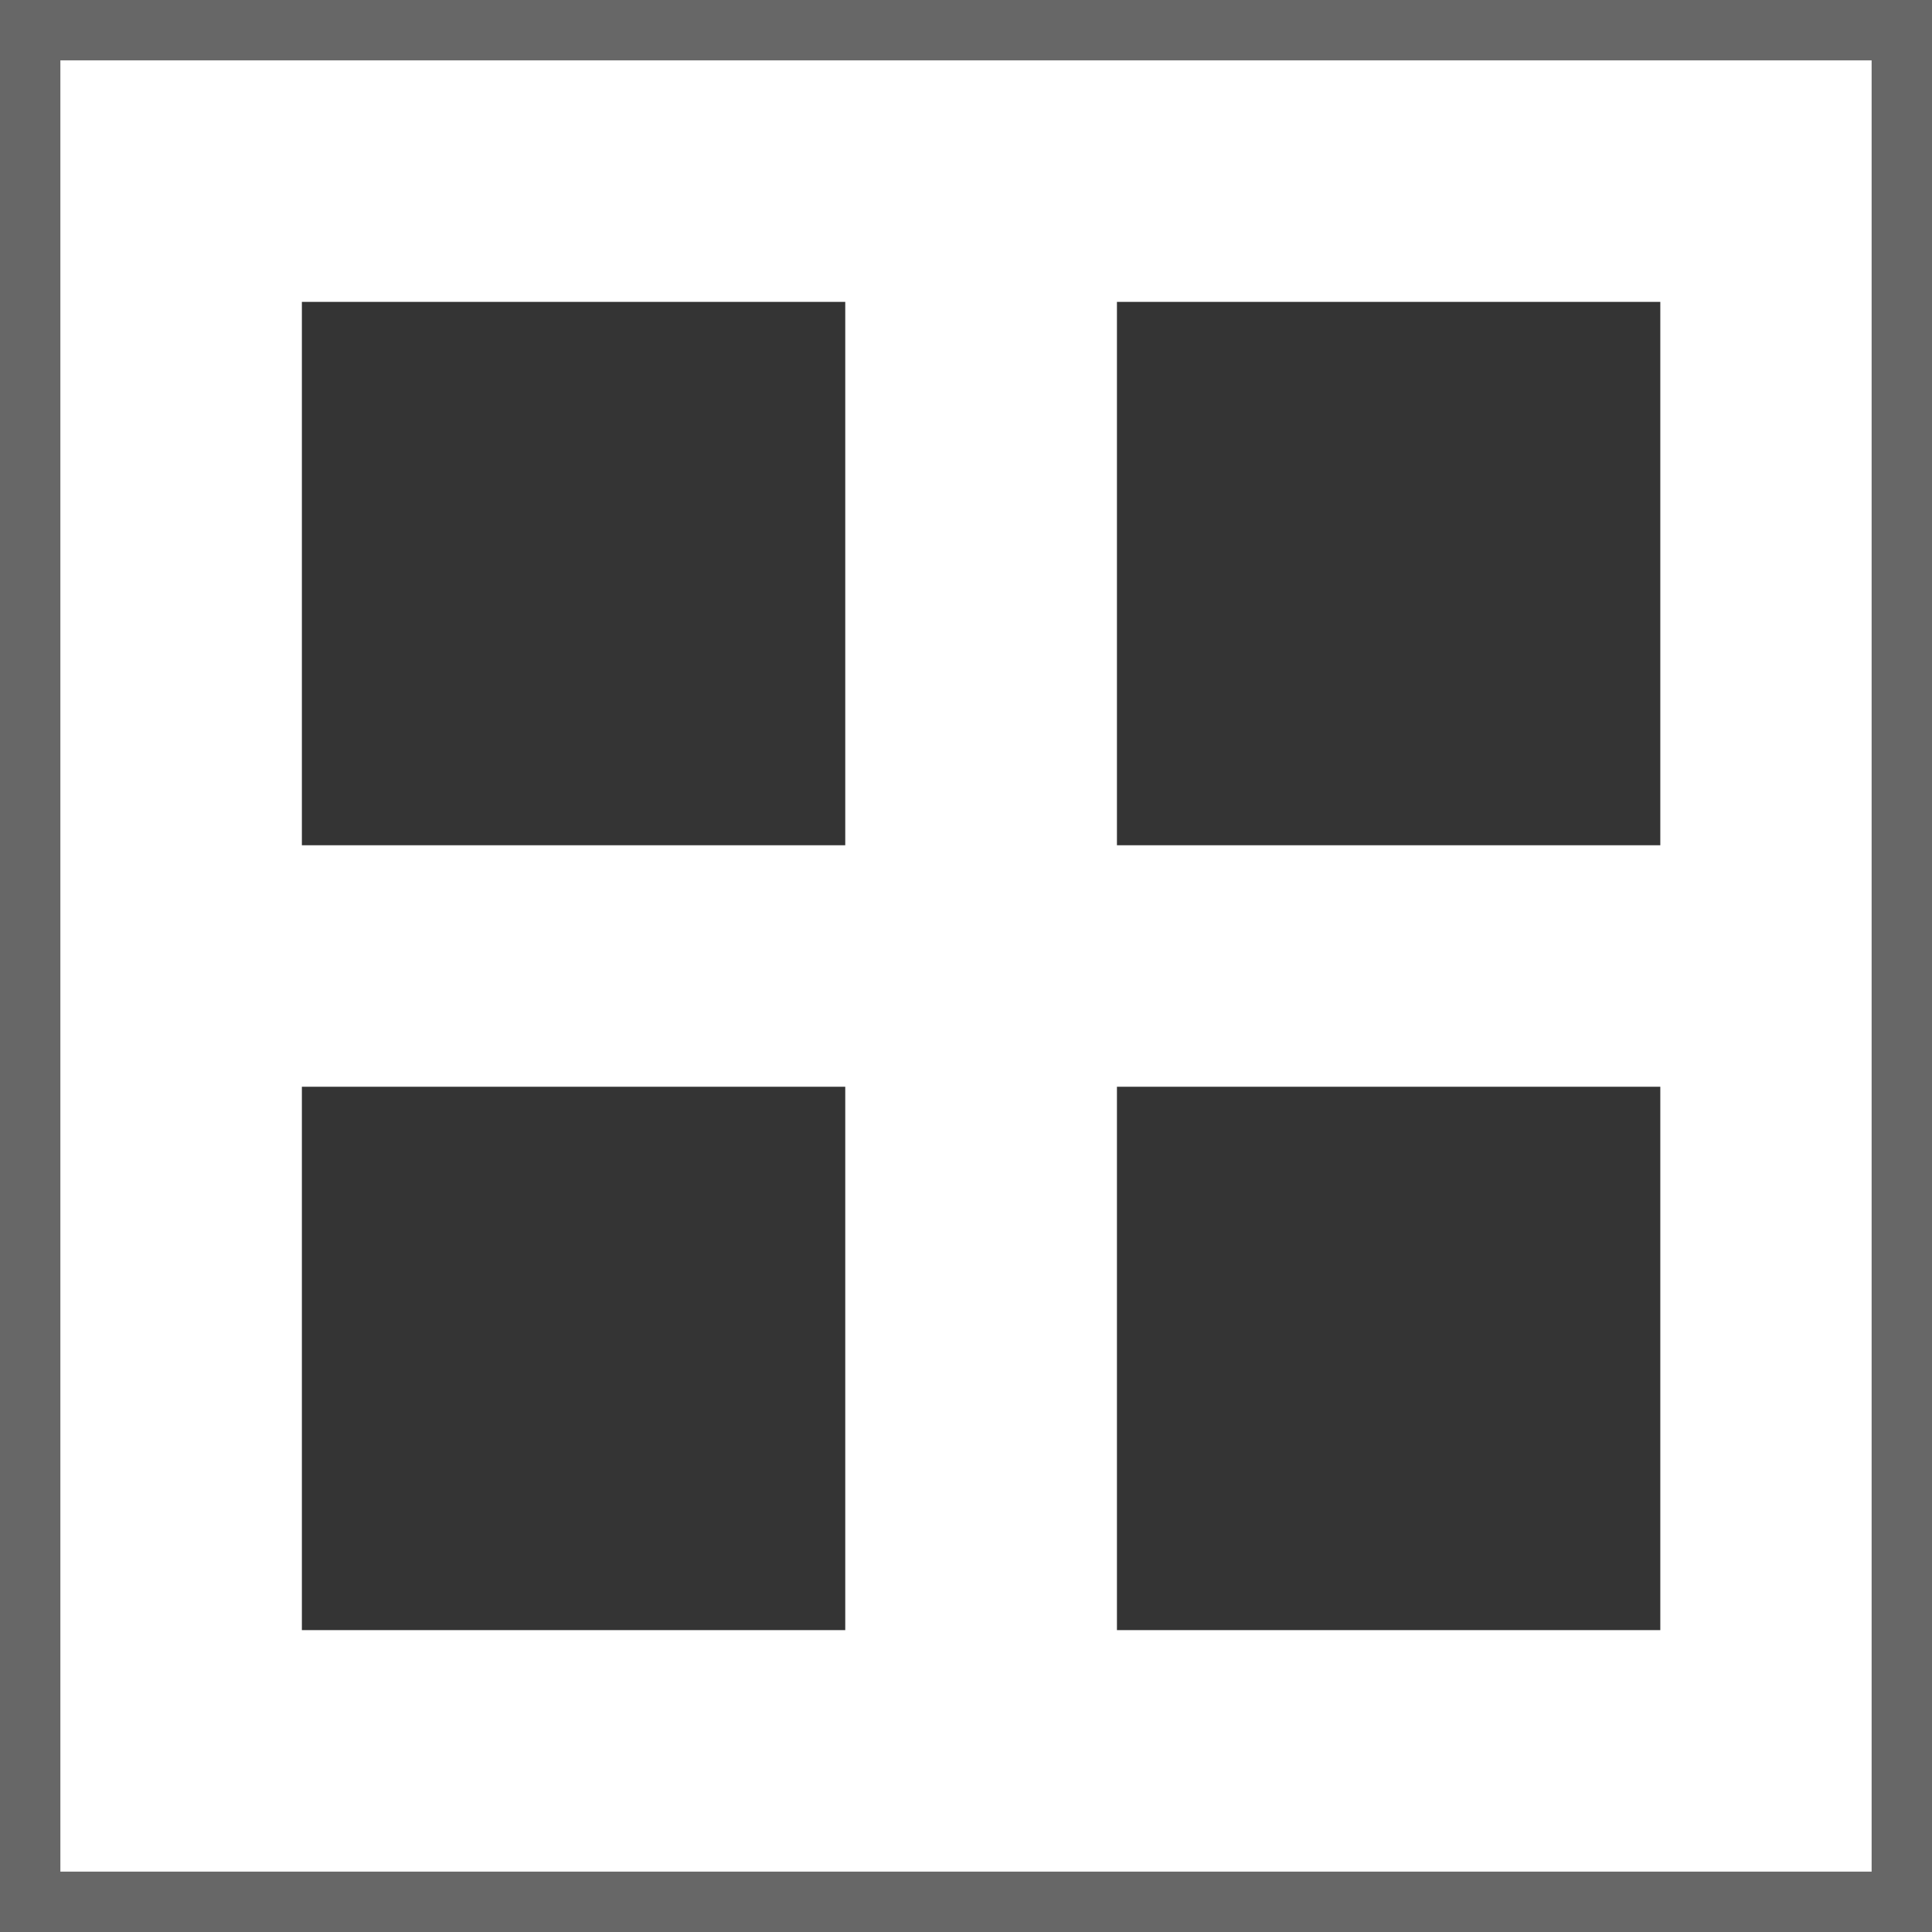
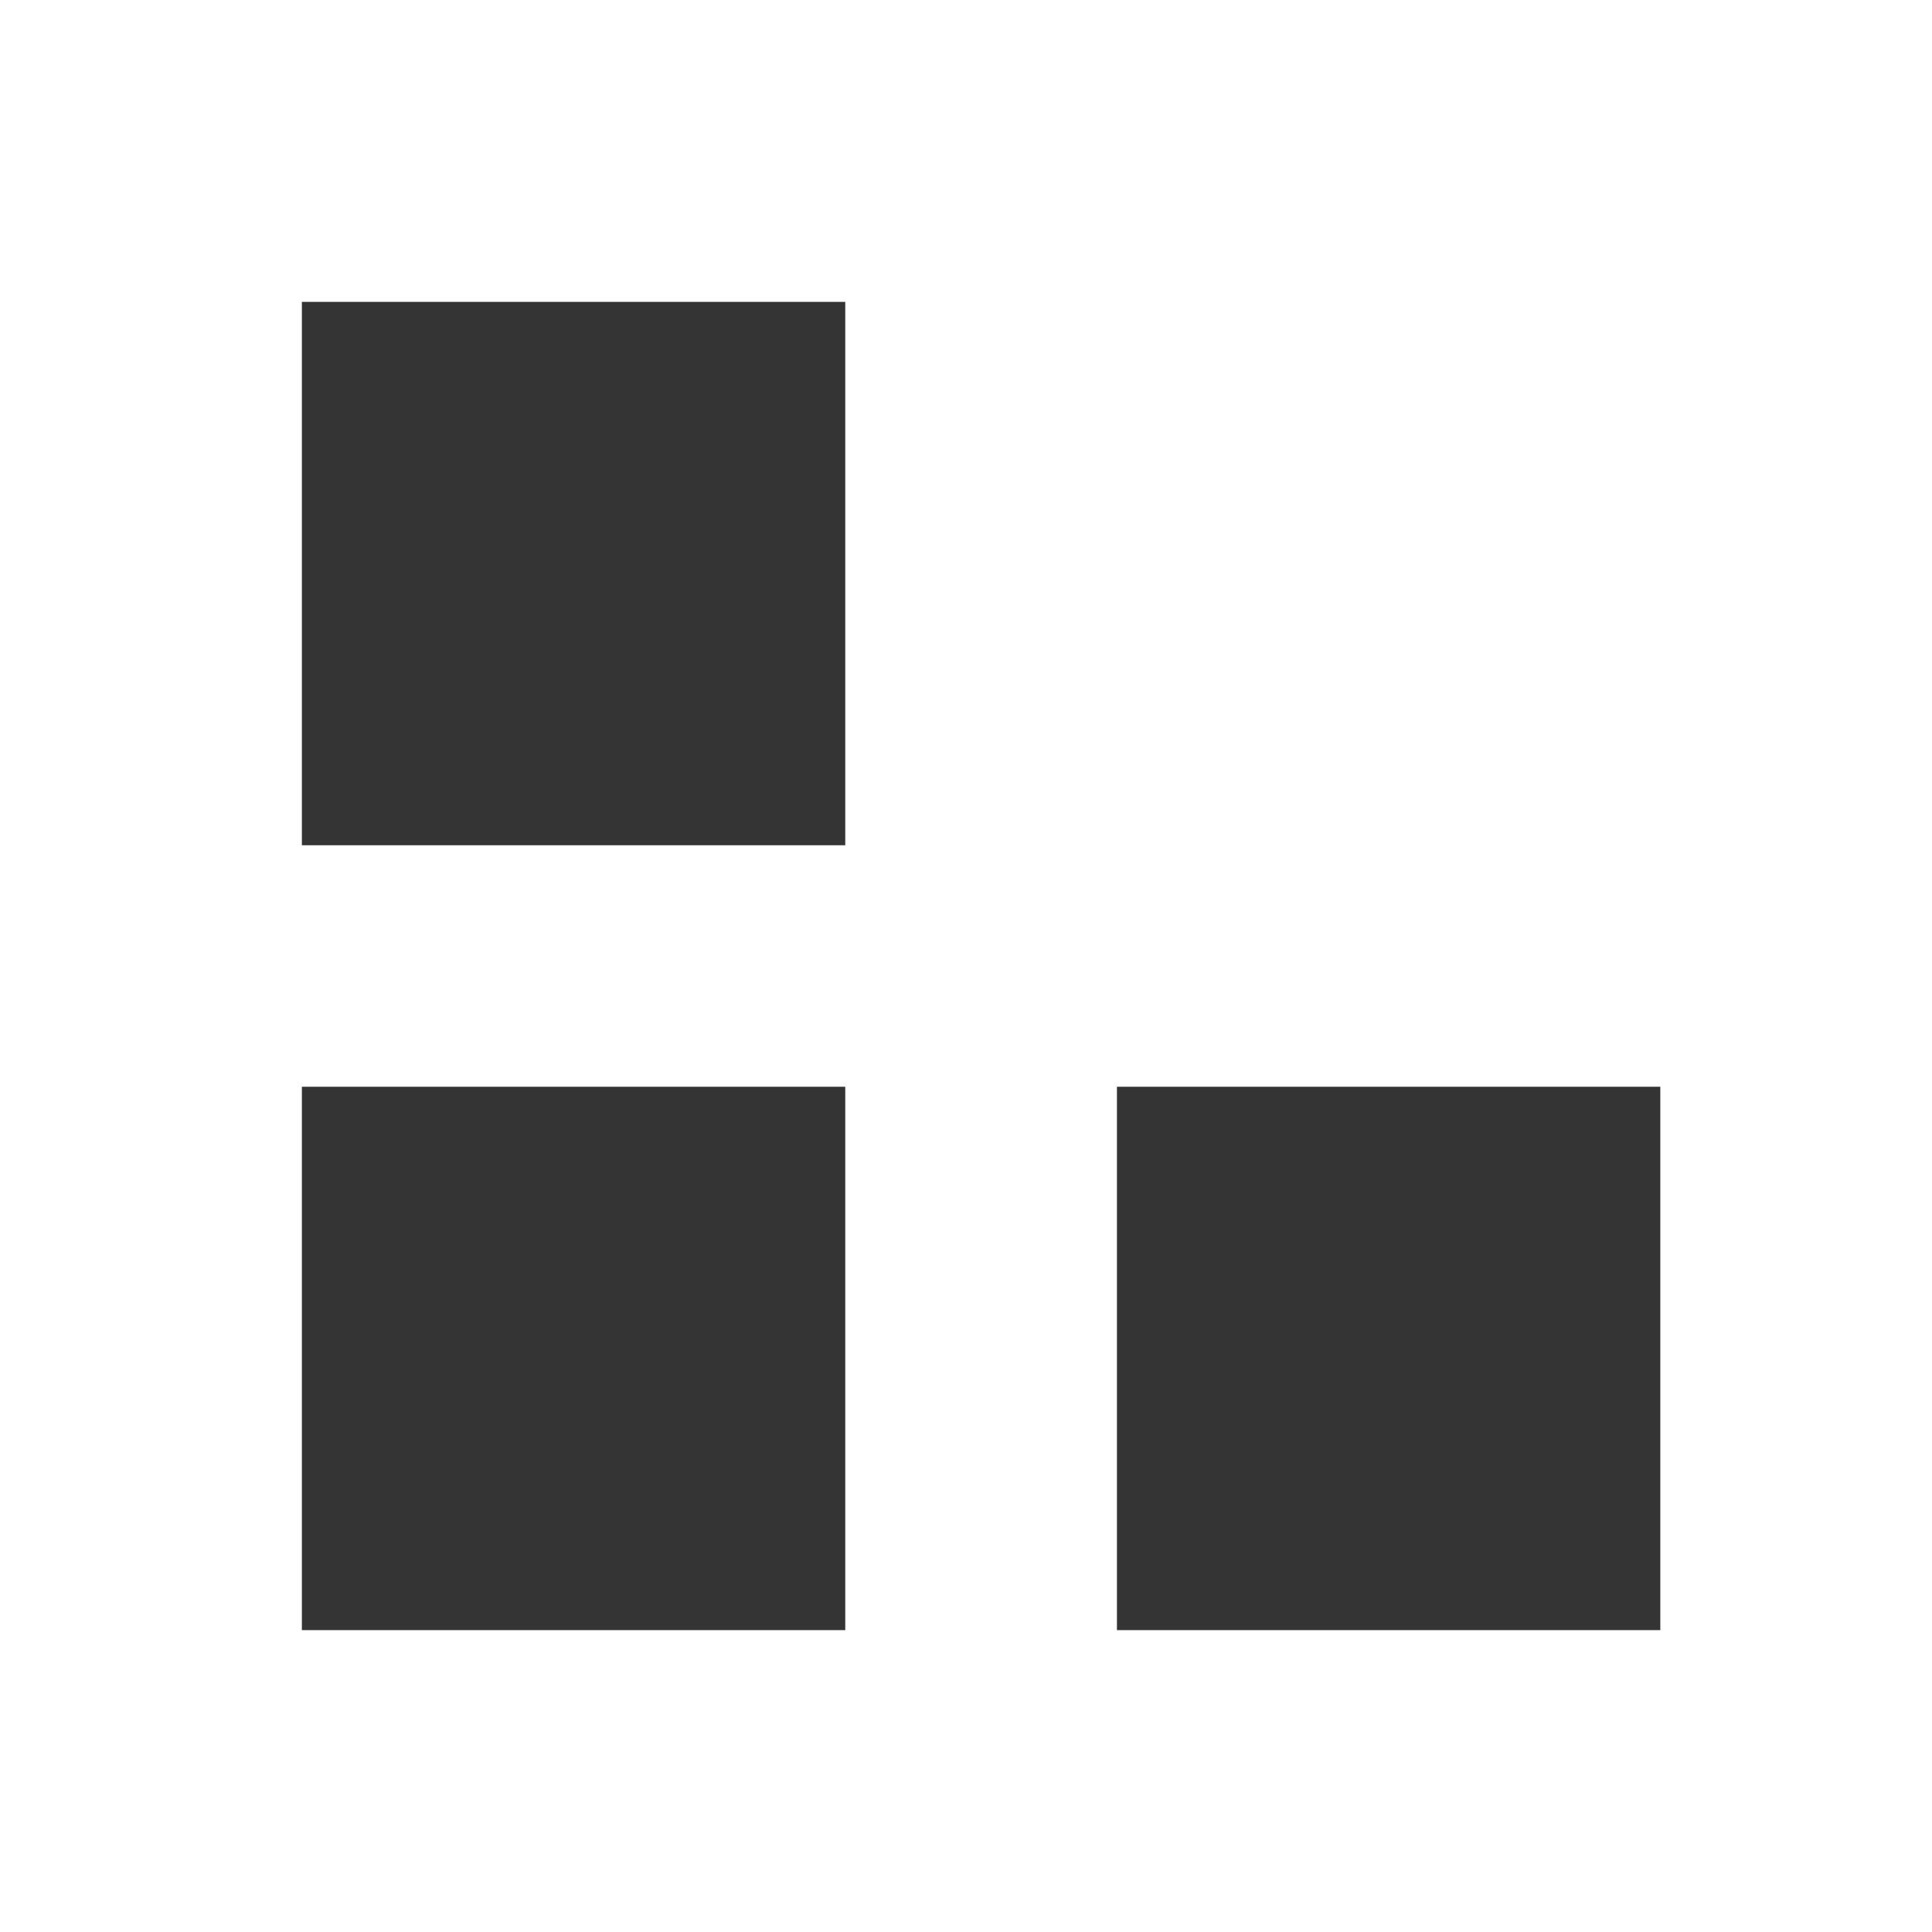
<svg xmlns="http://www.w3.org/2000/svg" id="Layer_1" data-name="Layer 1" viewBox="0 0 32 32">
  <defs>
    <style>.cls-1{fill:#343434;}.cls-2{opacity:0.75;}</style>
  </defs>
  <rect class="cls-1" x="5" y="5" width="9" height="9" />
-   <rect class="cls-1" x="18.5" y="5" width="9" height="9" />
  <rect class="cls-1" x="5" y="18" width="9" height="9" />
  <rect class="cls-1" x="18.5" y="18" width="9" height="9" />
  <g class="cls-2">
-     <path class="cls-1" d="M31,1V31H1V1H31m1-1H0V32H32V0Z" />
-   </g>
+     </g>
</svg>